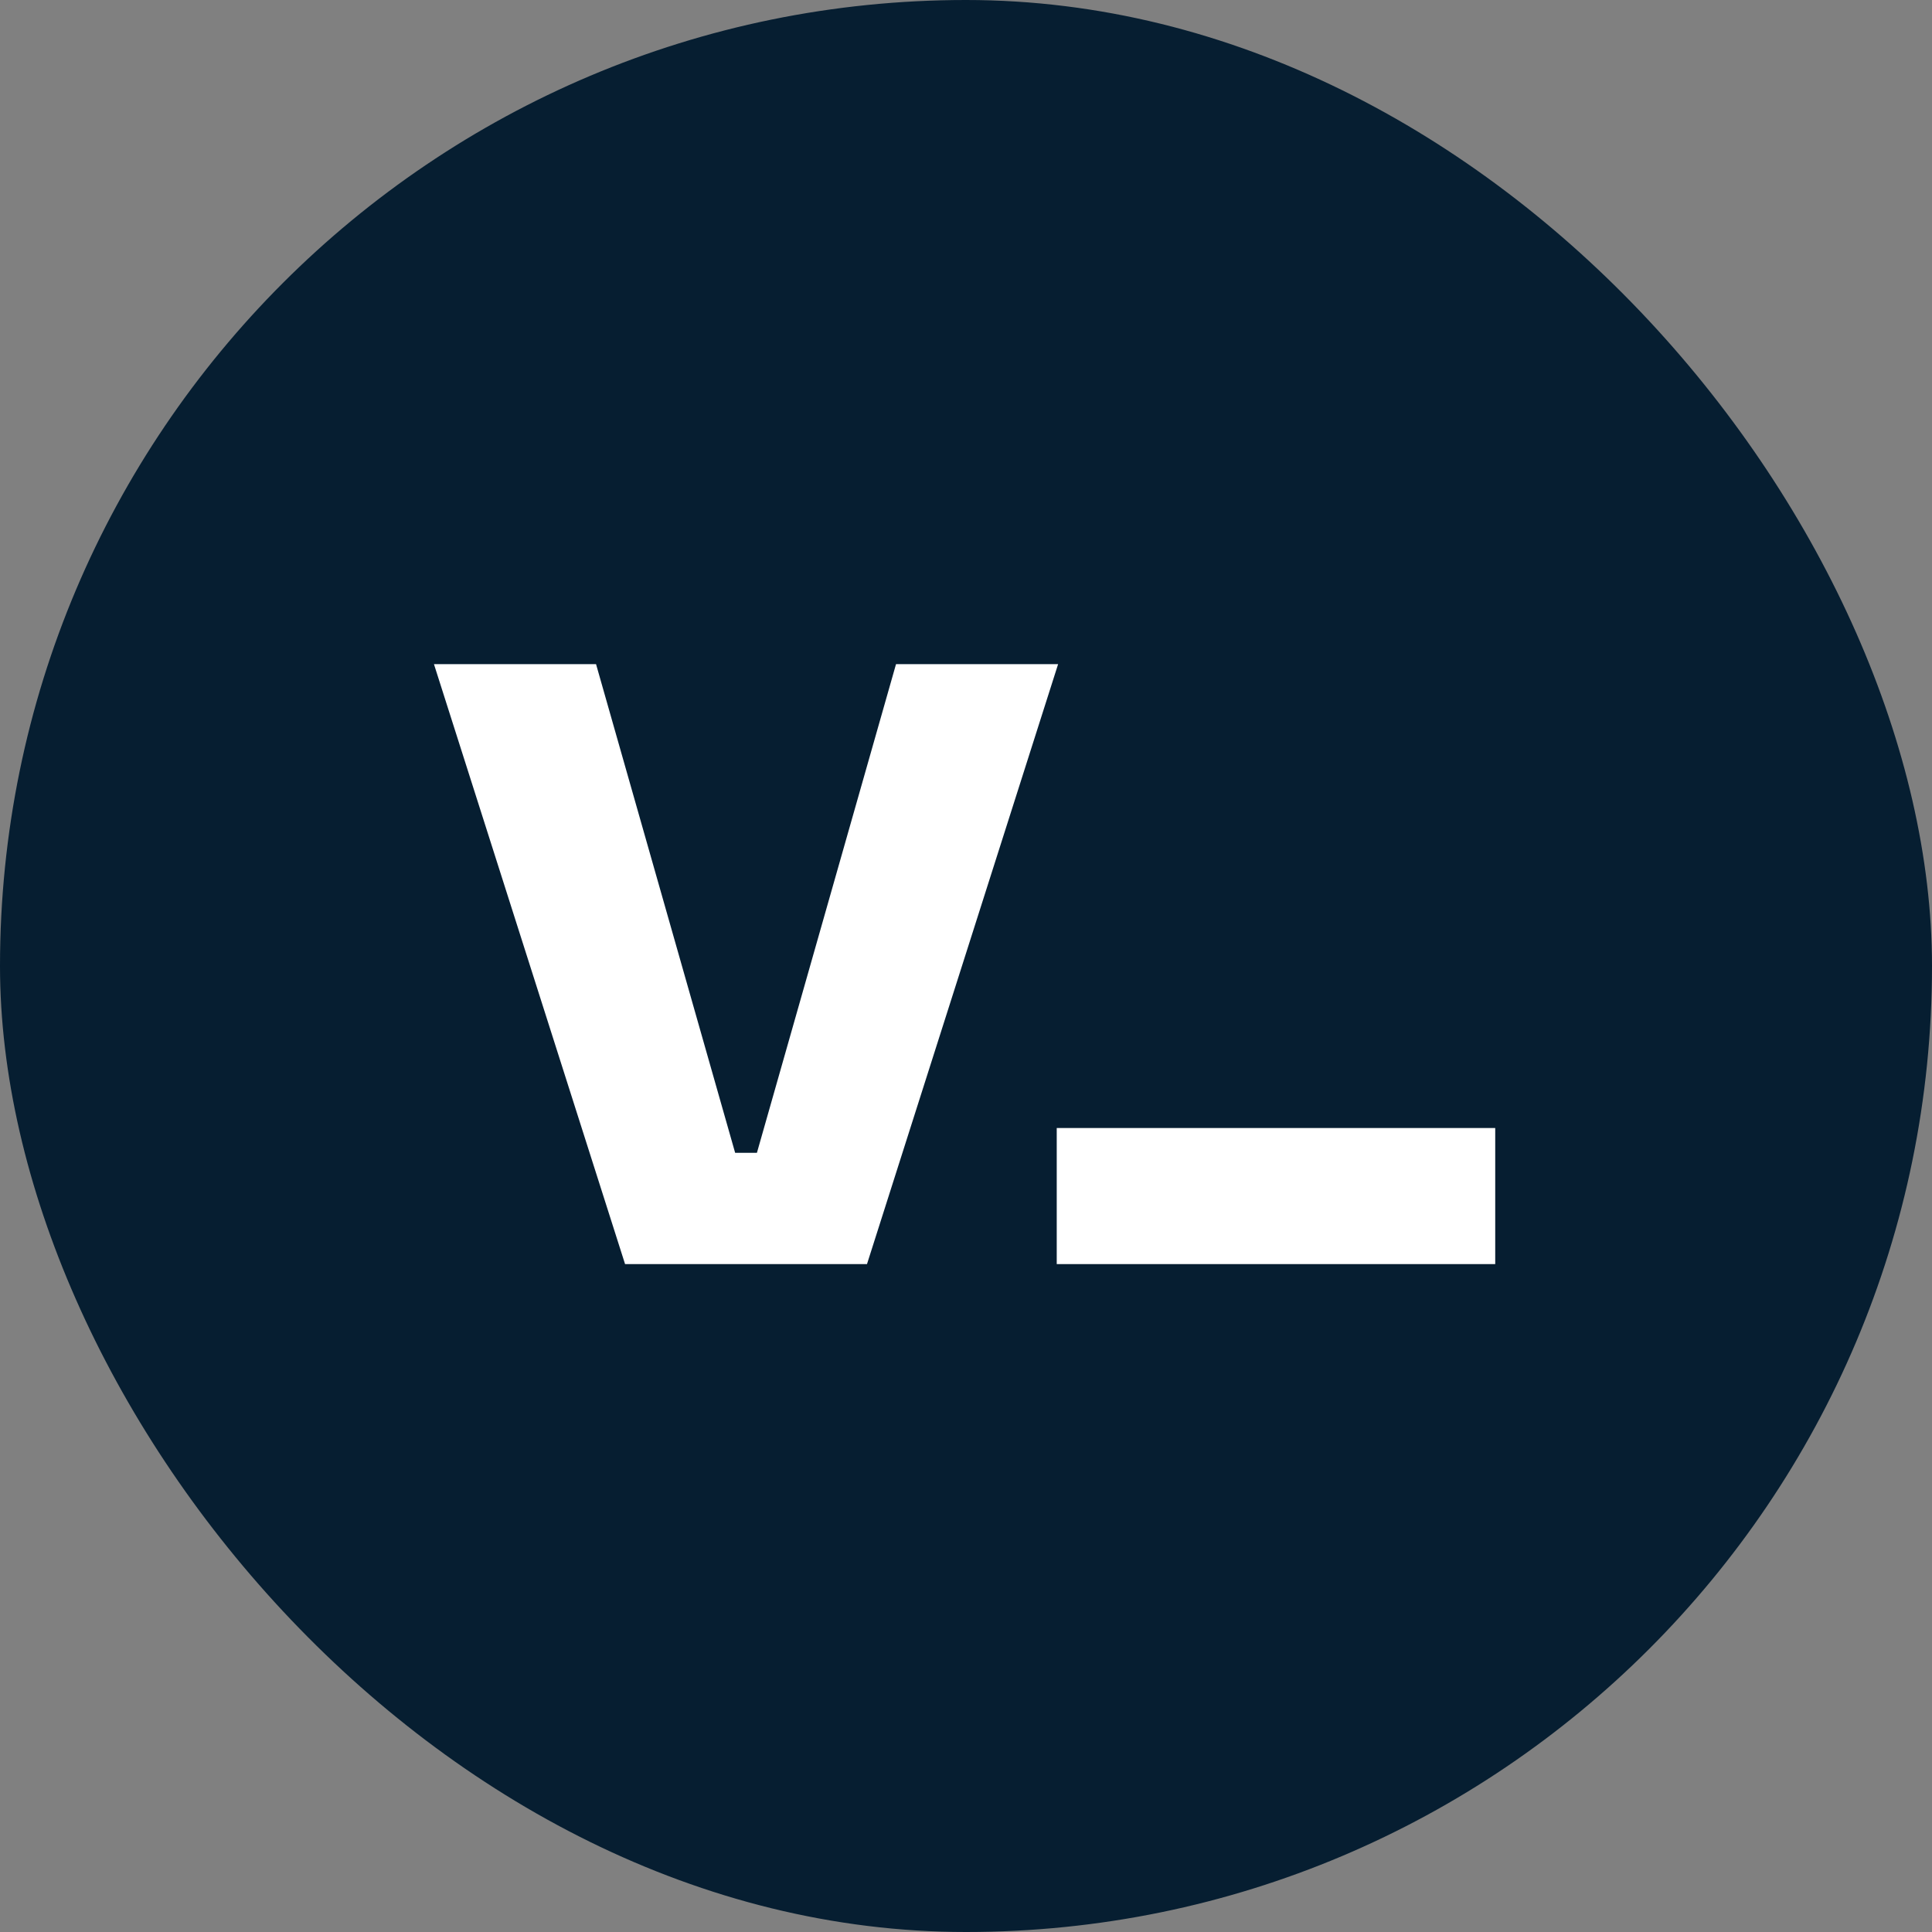
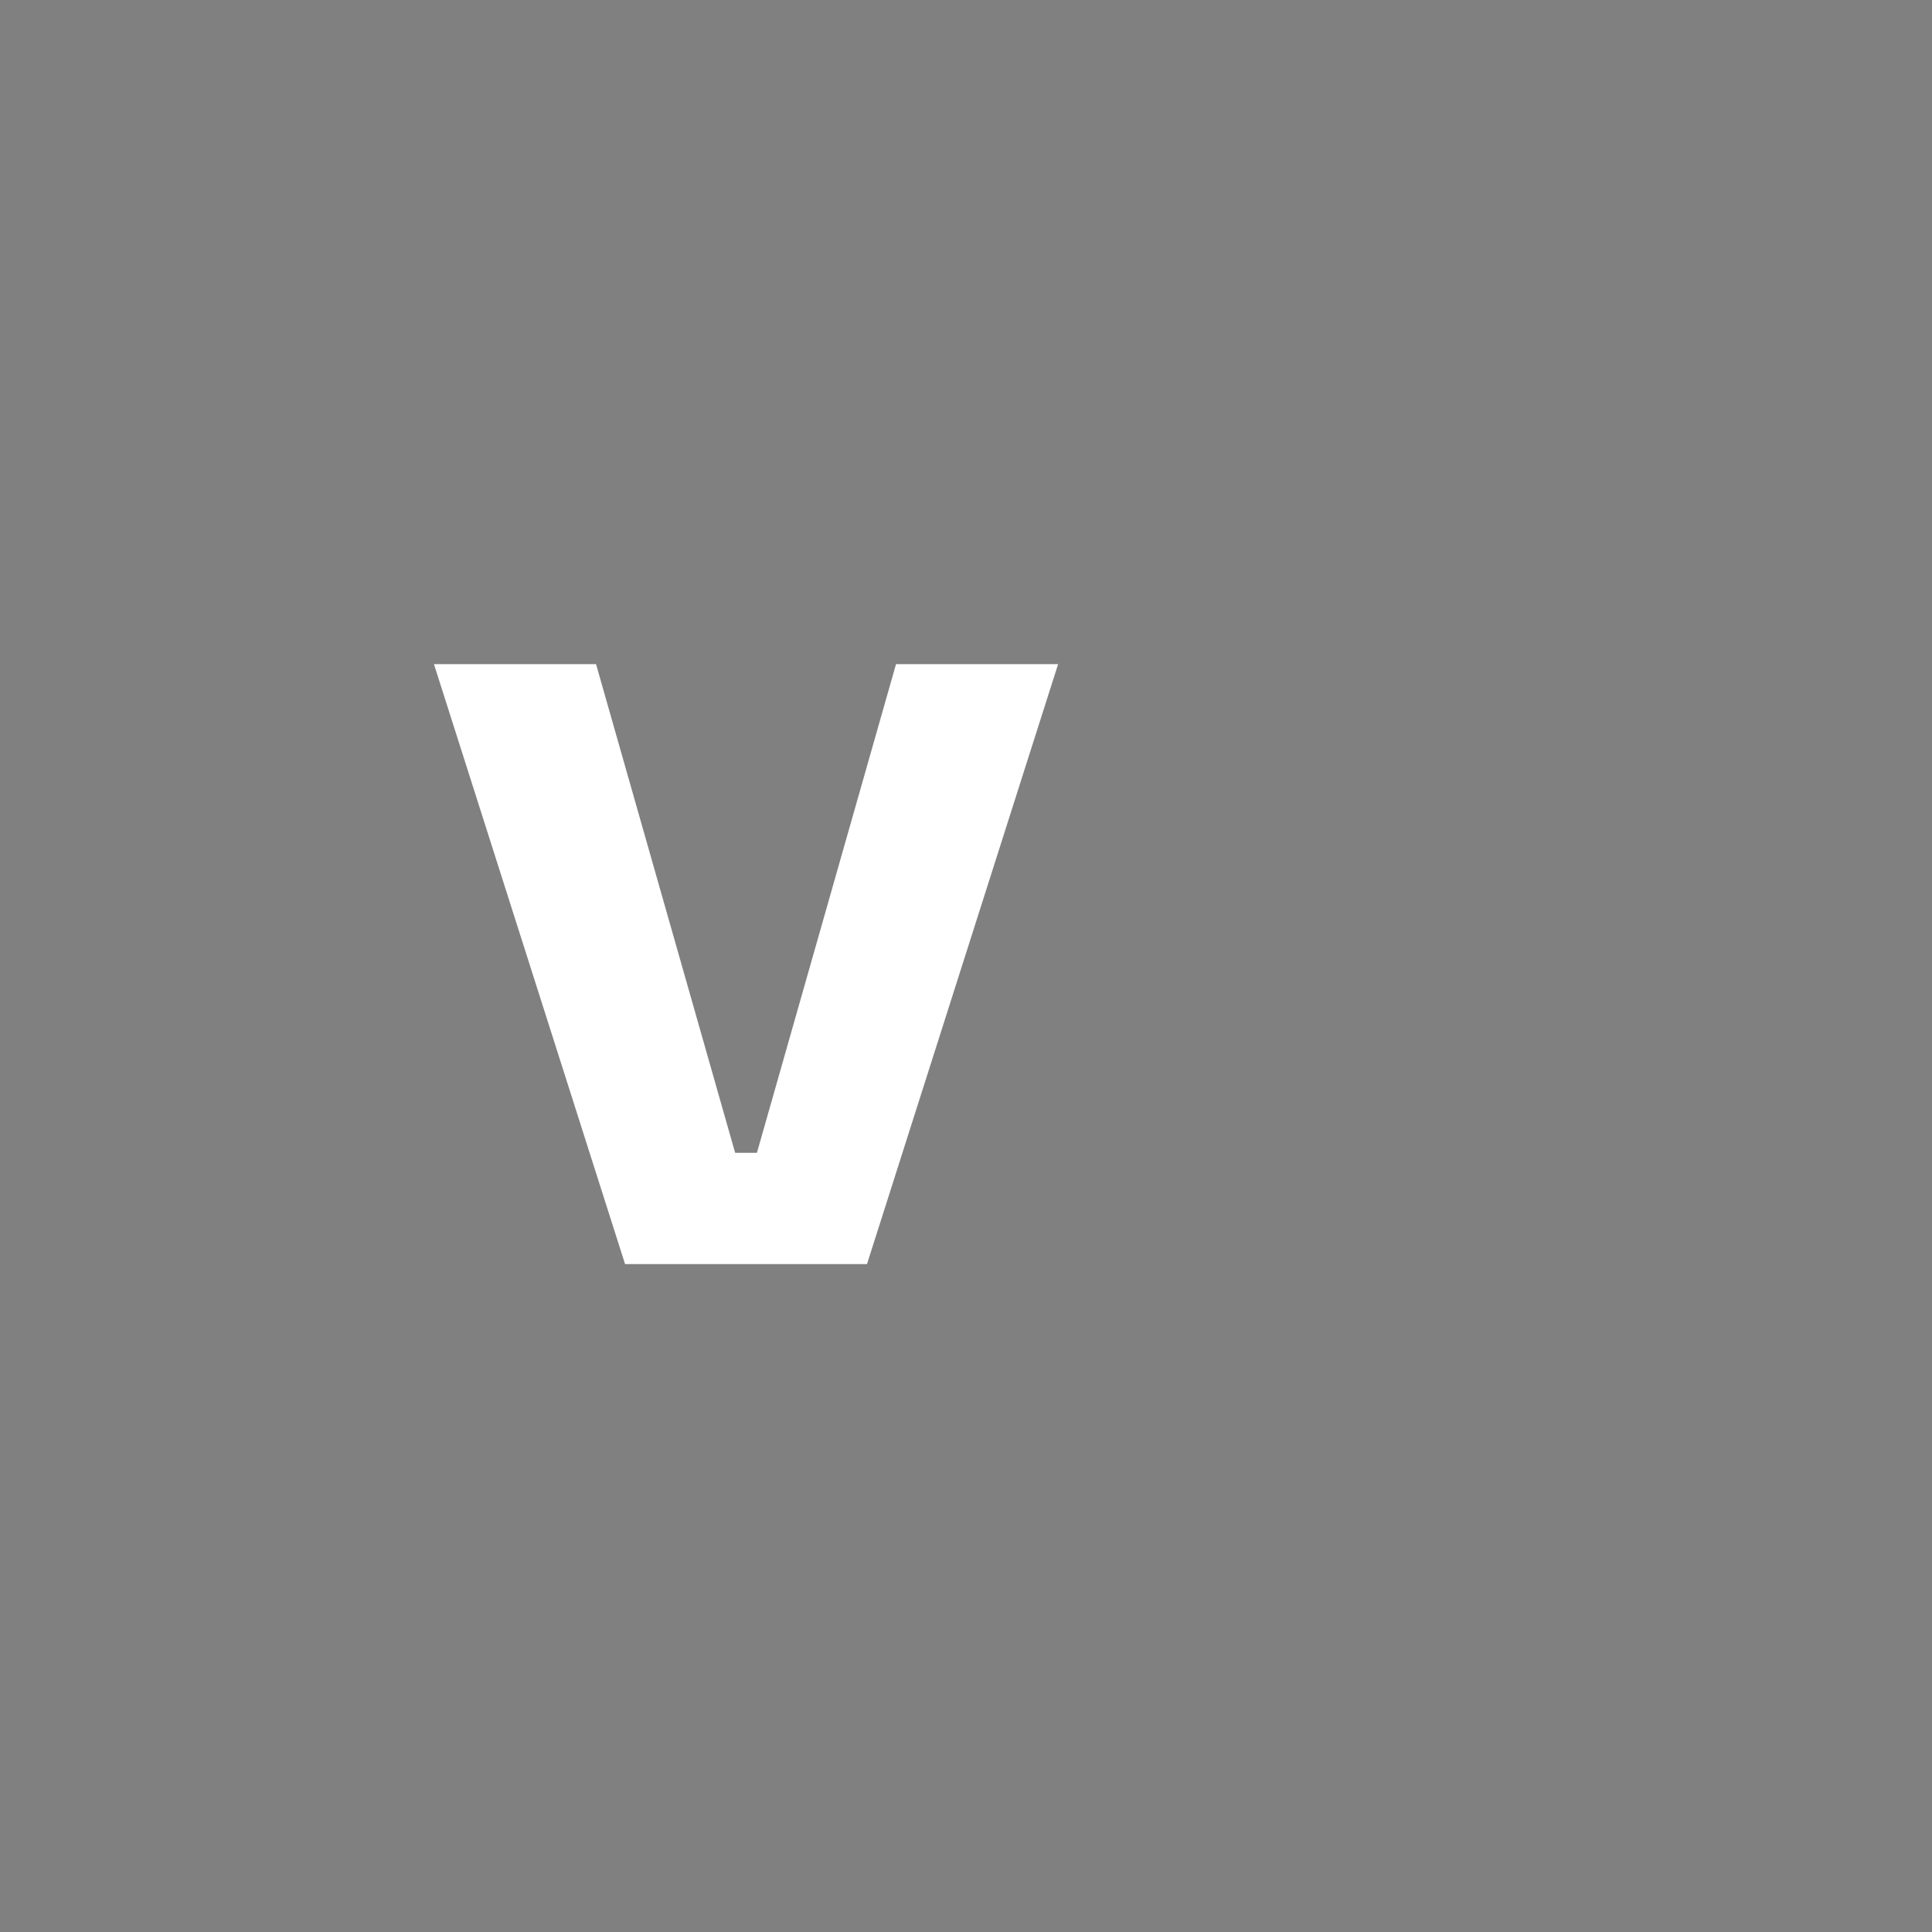
<svg xmlns="http://www.w3.org/2000/svg" width="512" height="512" viewBox="0 0 512 512" fill="none">
  <rect x="0" y="0" width="512" height="512" fill="#808080" stroke="none" />
-   <rect width="512" height="512" rx="256" fill="#061E31" />
-   <path d="M280.046 335V298.937H396.25V335H280.046Z" fill="white" />
+   <path d="M280.046 335H396.25V335H280.046Z" fill="white" />
  <path d="M165.649 335L115 176H157.956L194.821 305.508H200.591L237.456 176H280.411L229.762 335H165.649Z" fill="white" />
</svg>